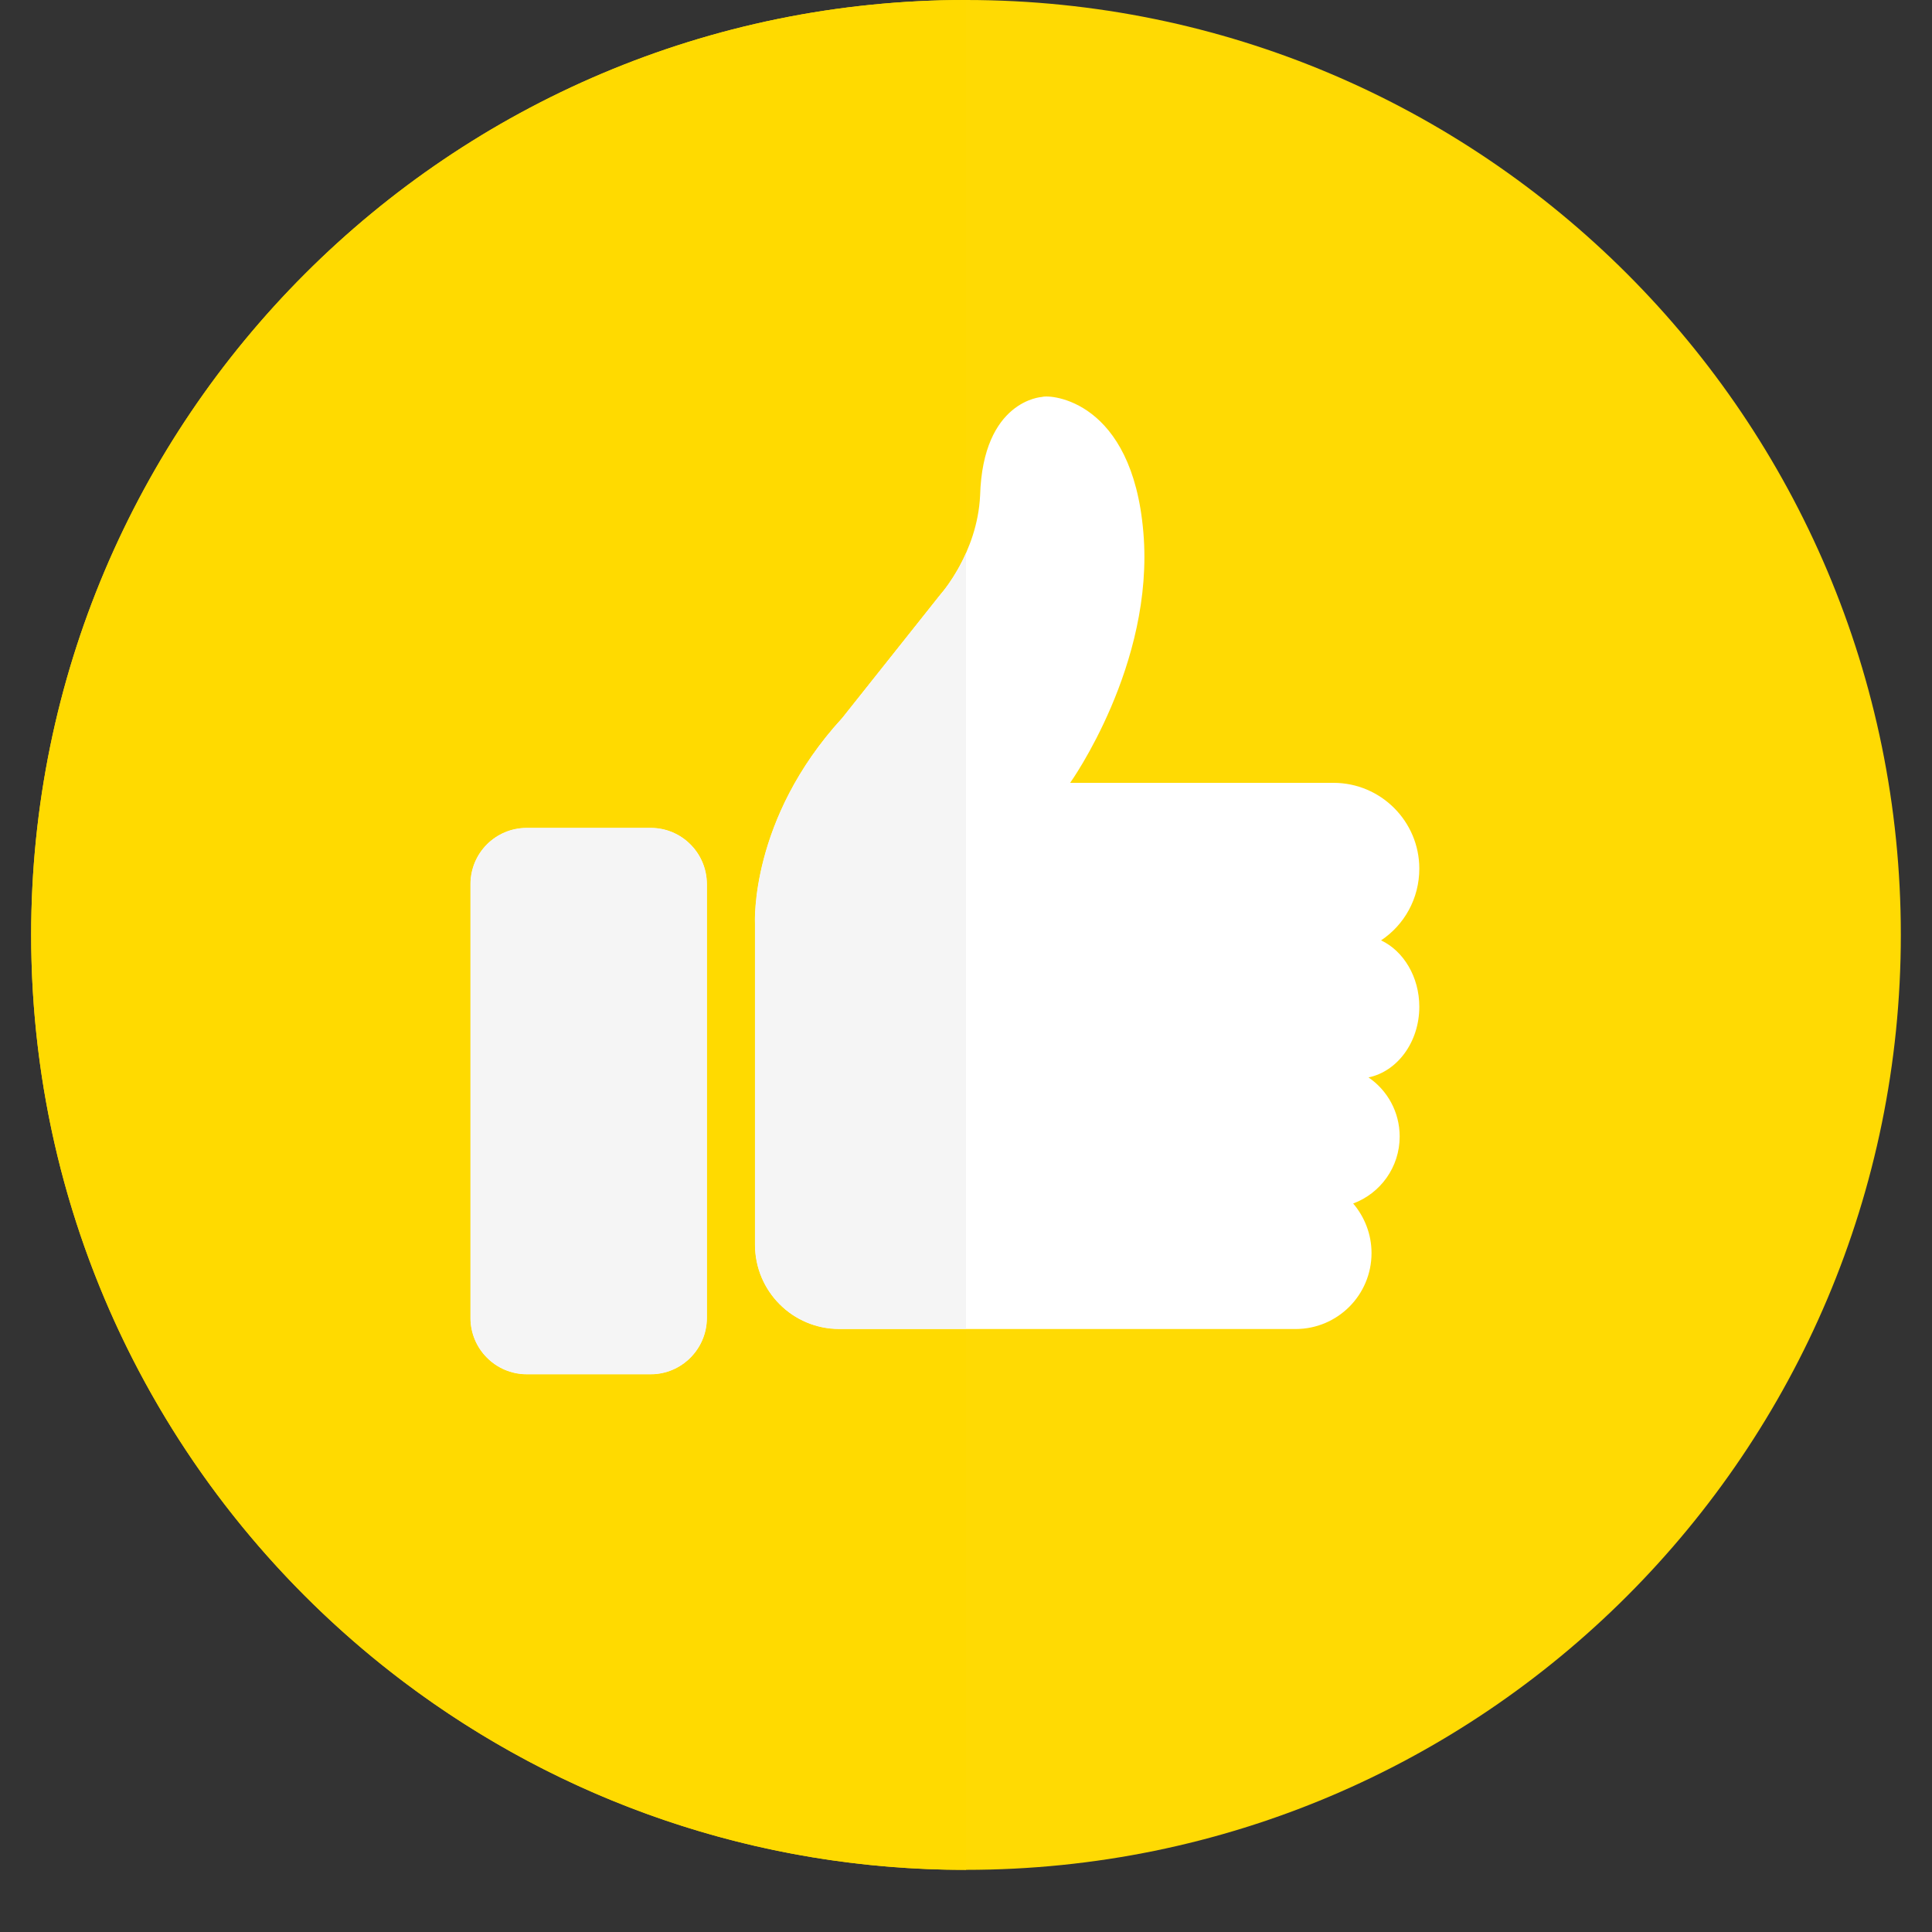
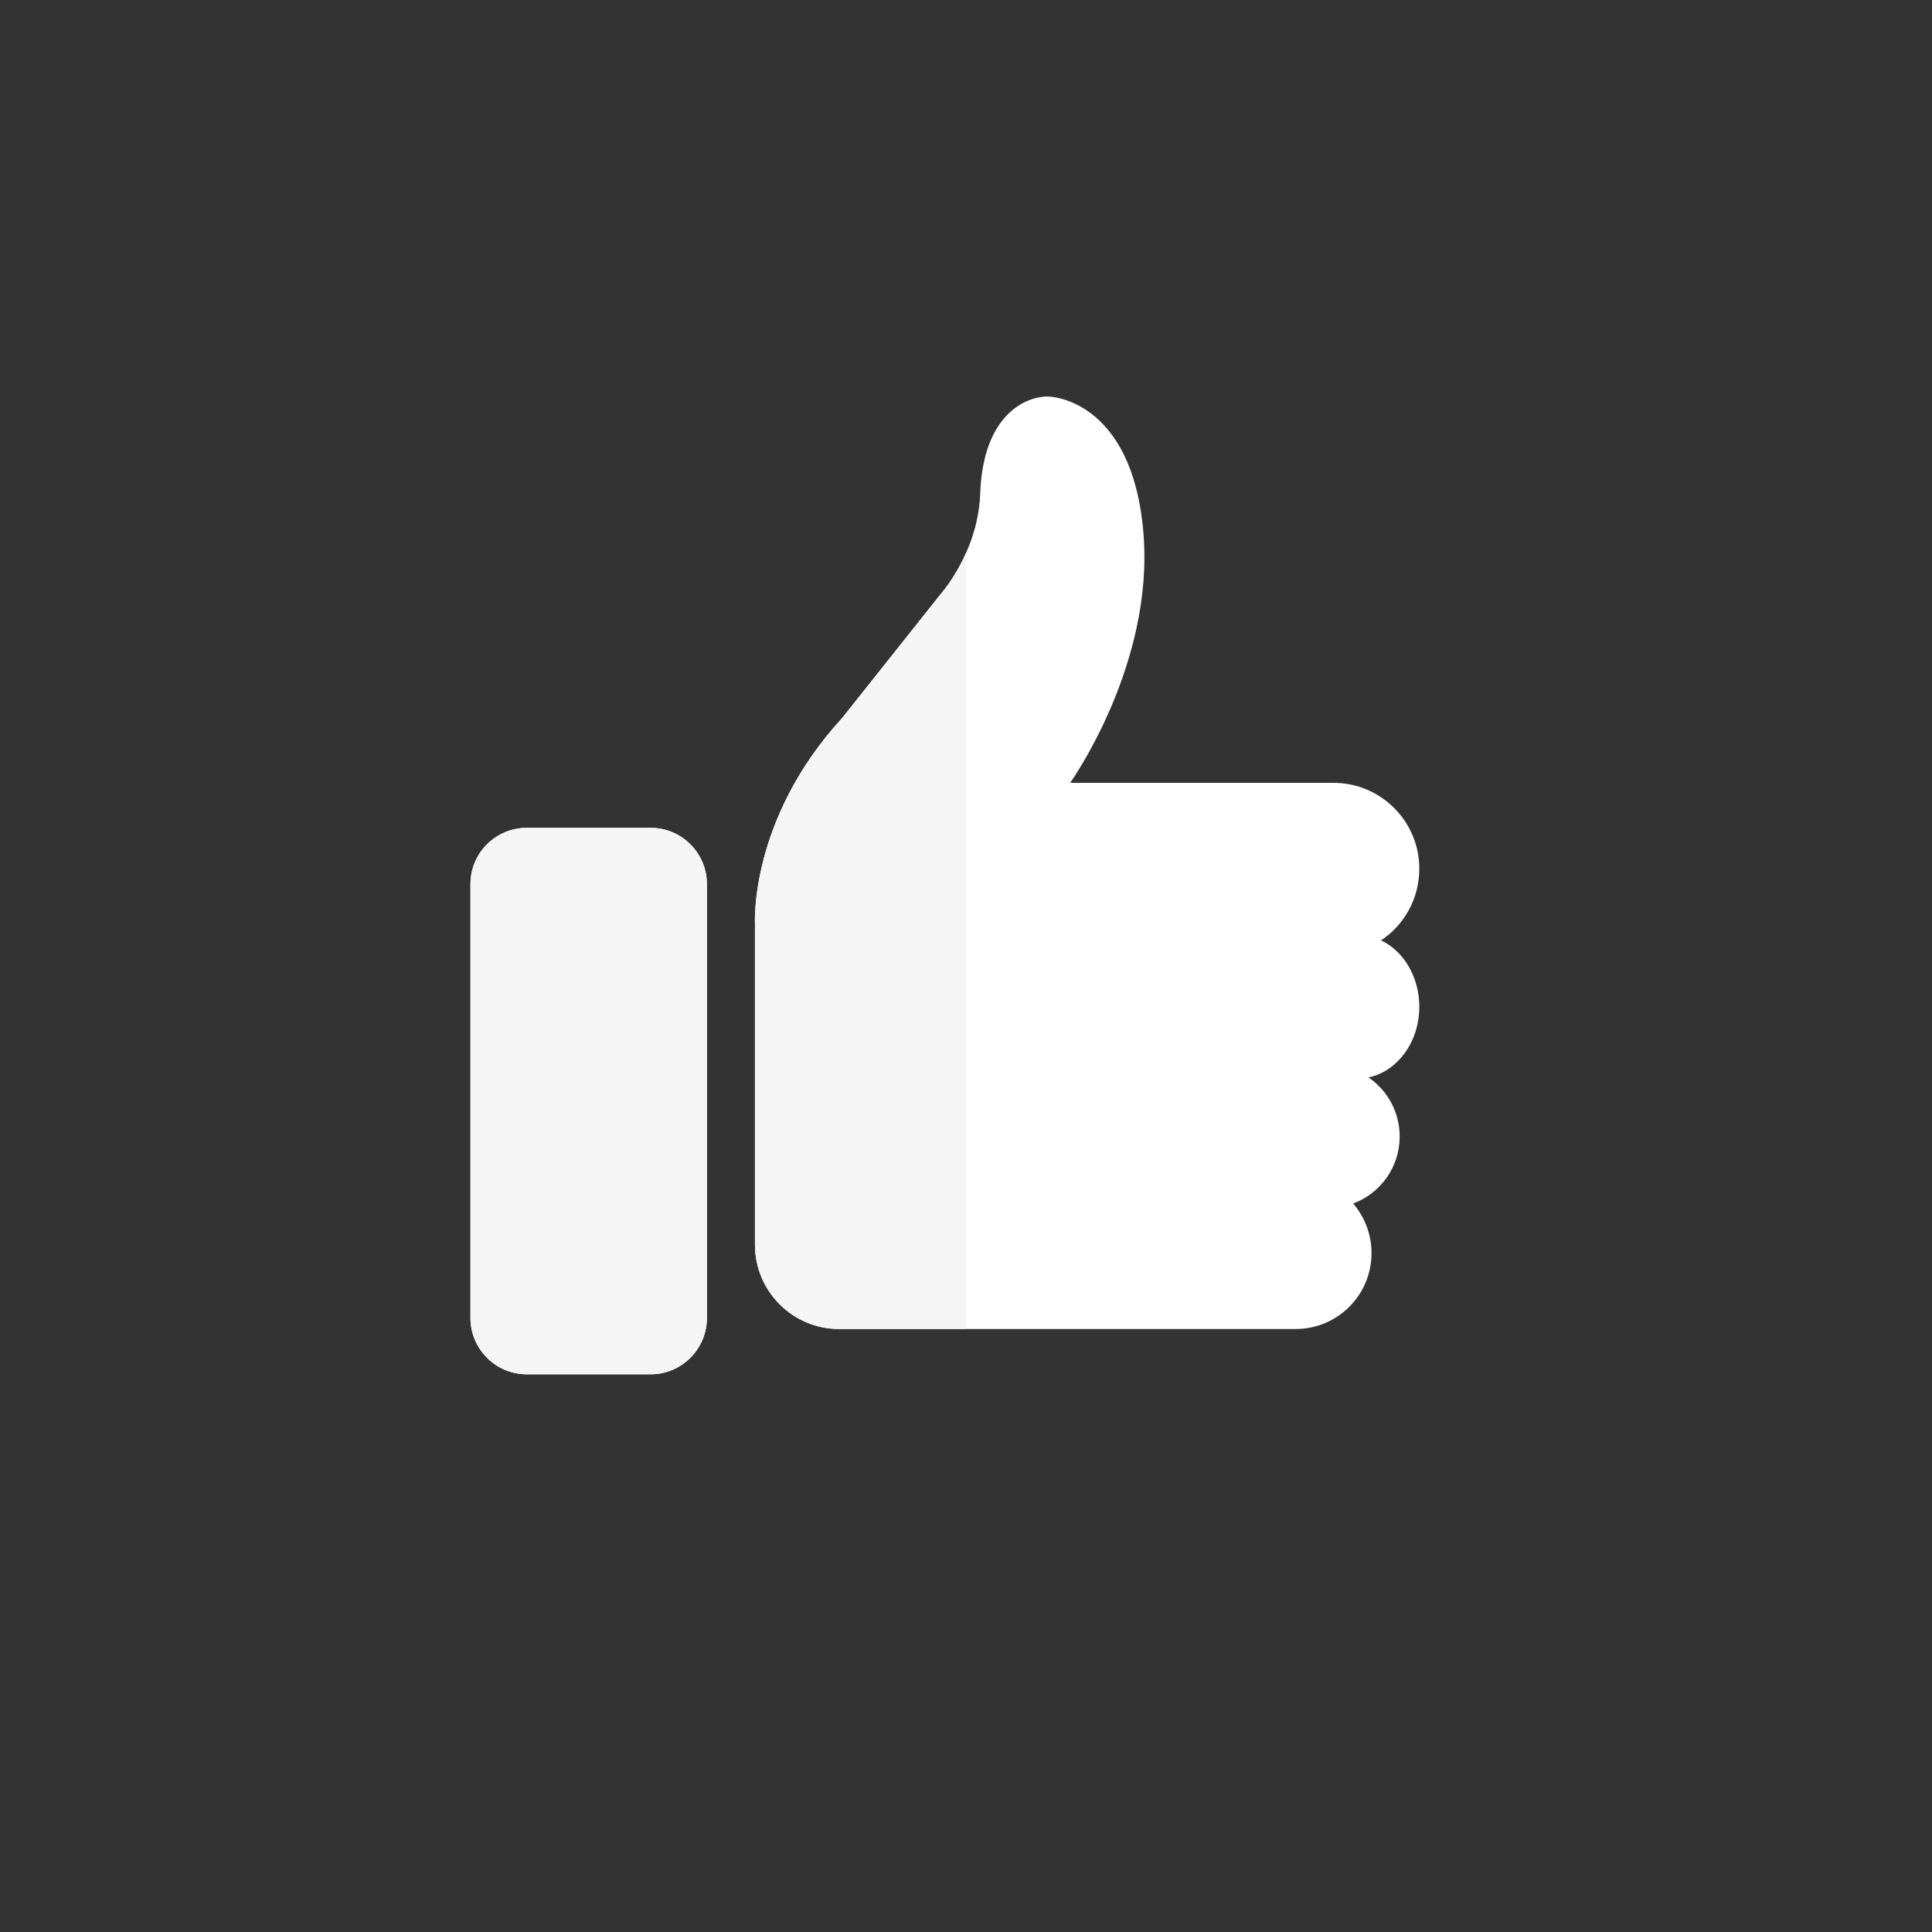
<svg xmlns="http://www.w3.org/2000/svg" width="40" zoomAndPan="magnify" viewBox="0 0 30 30" height="40" preserveAspectRatio="xMidYMid meet" version="1.0">
  <rect x="0" y="0" width="30" height="30" fill="#333333" stroke="none" />
  <defs>
    <clipPath id="72ee6ce202">
-       <path d="M 0.484 0 L 29.516 0 L 29.516 29.031 L 0.484 29.031 Z M 0.484 0 " clip-rule="nonzero" />
-     </clipPath>
+       </clipPath>
    <clipPath id="c1bf6989db">
-       <path d="M 0.484 0 L 15 0 L 15 27 L 0.484 27 Z M 0.484 0 " clip-rule="nonzero" />
+       <path d="M 0.484 0 L 15 0 L 15 27 L 0.484 27 Z " clip-rule="nonzero" />
    </clipPath>
    <clipPath id="00cf278648">
-       <path d="M 0.484 0 L 15 0 L 15 29.031 L 0.484 29.031 Z M 0.484 0 " clip-rule="nonzero" />
-     </clipPath>
+       </clipPath>
  </defs>
  <g clip-path="url(#72ee6ce202)">
    <path fill="#ffda03" d="M 15 0 C 23.02 0 29.516 6.5 29.516 14.516 C 29.516 22.535 23.02 29.035 15 29.035 C 6.984 29.035 0.484 22.535 0.484 14.516 C 0.484 6.5 6.984 0 15 0 " fill-opacity="1" fill-rule="nonzero" />
  </g>
  <path fill="#ffffff" d="M 10.977 20.465 C 10.977 20.945 10.586 21.34 10.105 21.34 L 8.18 21.34 C 7.695 21.34 7.305 20.945 7.305 20.465 L 7.305 13.73 C 7.305 13.246 7.695 12.855 8.18 12.855 L 10.105 12.855 C 10.586 12.855 10.977 13.246 10.977 13.73 L 10.977 20.465 " fill-opacity="1" fill-rule="nonzero" />
  <path fill="#ffffff" d="M 22.039 15.633 C 22.039 15.168 21.793 14.766 21.445 14.602 C 21.805 14.363 22.039 13.953 22.039 13.488 C 22.039 12.754 21.441 12.156 20.707 12.156 L 16.617 12.156 C 16.617 12.156 17.93 10.32 17.754 8.266 C 17.582 6.211 16.312 6.121 16.18 6.164 C 16.18 6.164 15.262 6.211 15.219 7.695 C 15.176 8.594 14.605 9.227 14.605 9.227 L 13.078 11.148 C 11.633 12.723 11.723 14.344 11.723 14.344 L 11.723 19.328 C 11.723 20.051 12.309 20.637 13.031 20.637 L 20.117 20.637 C 20.77 20.637 21.297 20.109 21.297 19.457 C 21.297 19.164 21.188 18.895 21.012 18.688 C 21.434 18.531 21.734 18.125 21.734 17.648 C 21.734 17.266 21.543 16.93 21.25 16.73 C 21.699 16.637 22.039 16.18 22.039 15.633 " fill-opacity="1" fill-rule="nonzero" />
  <g clip-path="url(#c1bf6989db)">
    <path fill="#f5f5f5" d="M 6.27 26.117 C 2.758 23.469 0.484 19.258 0.484 14.516 C 0.484 19.258 2.758 23.469 6.27 26.117 M 0.484 14.516 C 0.484 6.5 6.984 0 15 0 C 6.984 0 0.484 6.5 0.484 14.516 " fill-opacity="1" fill-rule="nonzero" />
  </g>
  <g clip-path="url(#00cf278648)">
-     <path fill="#ffda00" d="M 15 29.035 C 11.723 29.035 8.699 27.949 6.27 26.117 C 2.758 23.469 0.484 19.258 0.484 14.516 C 0.484 6.5 6.984 0 15 0 L 15 8.586 C 14.824 8.984 14.605 9.227 14.605 9.227 L 13.078 11.148 C 11.633 12.723 11.723 14.344 11.723 14.344 L 11.723 19.328 C 11.723 20.051 12.309 20.637 13.031 20.637 L 15 20.637 L 15 29.035 M 8.18 12.855 C 7.695 12.855 7.305 13.246 7.305 13.73 L 7.305 20.465 C 7.305 20.945 7.695 21.34 8.18 21.34 L 10.105 21.34 C 10.586 21.34 10.977 20.945 10.977 20.465 L 10.977 13.73 C 10.977 13.246 10.586 12.855 10.105 12.855 L 8.18 12.855 " fill-opacity="1" fill-rule="nonzero" />
-   </g>
+     </g>
  <path fill="#f5f5f5" d="M 10.105 21.34 L 8.18 21.34 C 7.695 21.34 7.305 20.945 7.305 20.465 L 7.305 13.73 C 7.305 13.246 7.695 12.855 8.18 12.855 L 10.105 12.855 C 10.586 12.855 10.977 13.246 10.977 13.73 L 10.977 20.465 C 10.977 20.945 10.586 21.34 10.105 21.34 " fill-opacity="1" fill-rule="nonzero" />
  <path fill="#f5f5f5" d="M 15 20.637 L 13.031 20.637 C 12.309 20.637 11.723 20.051 11.723 19.328 L 11.723 14.344 C 11.723 14.344 11.633 12.723 13.078 11.148 L 14.605 9.227 C 14.605 9.227 14.824 8.984 15 8.586 L 15 20.637 " fill-opacity="1" fill-rule="nonzero" />
</svg>